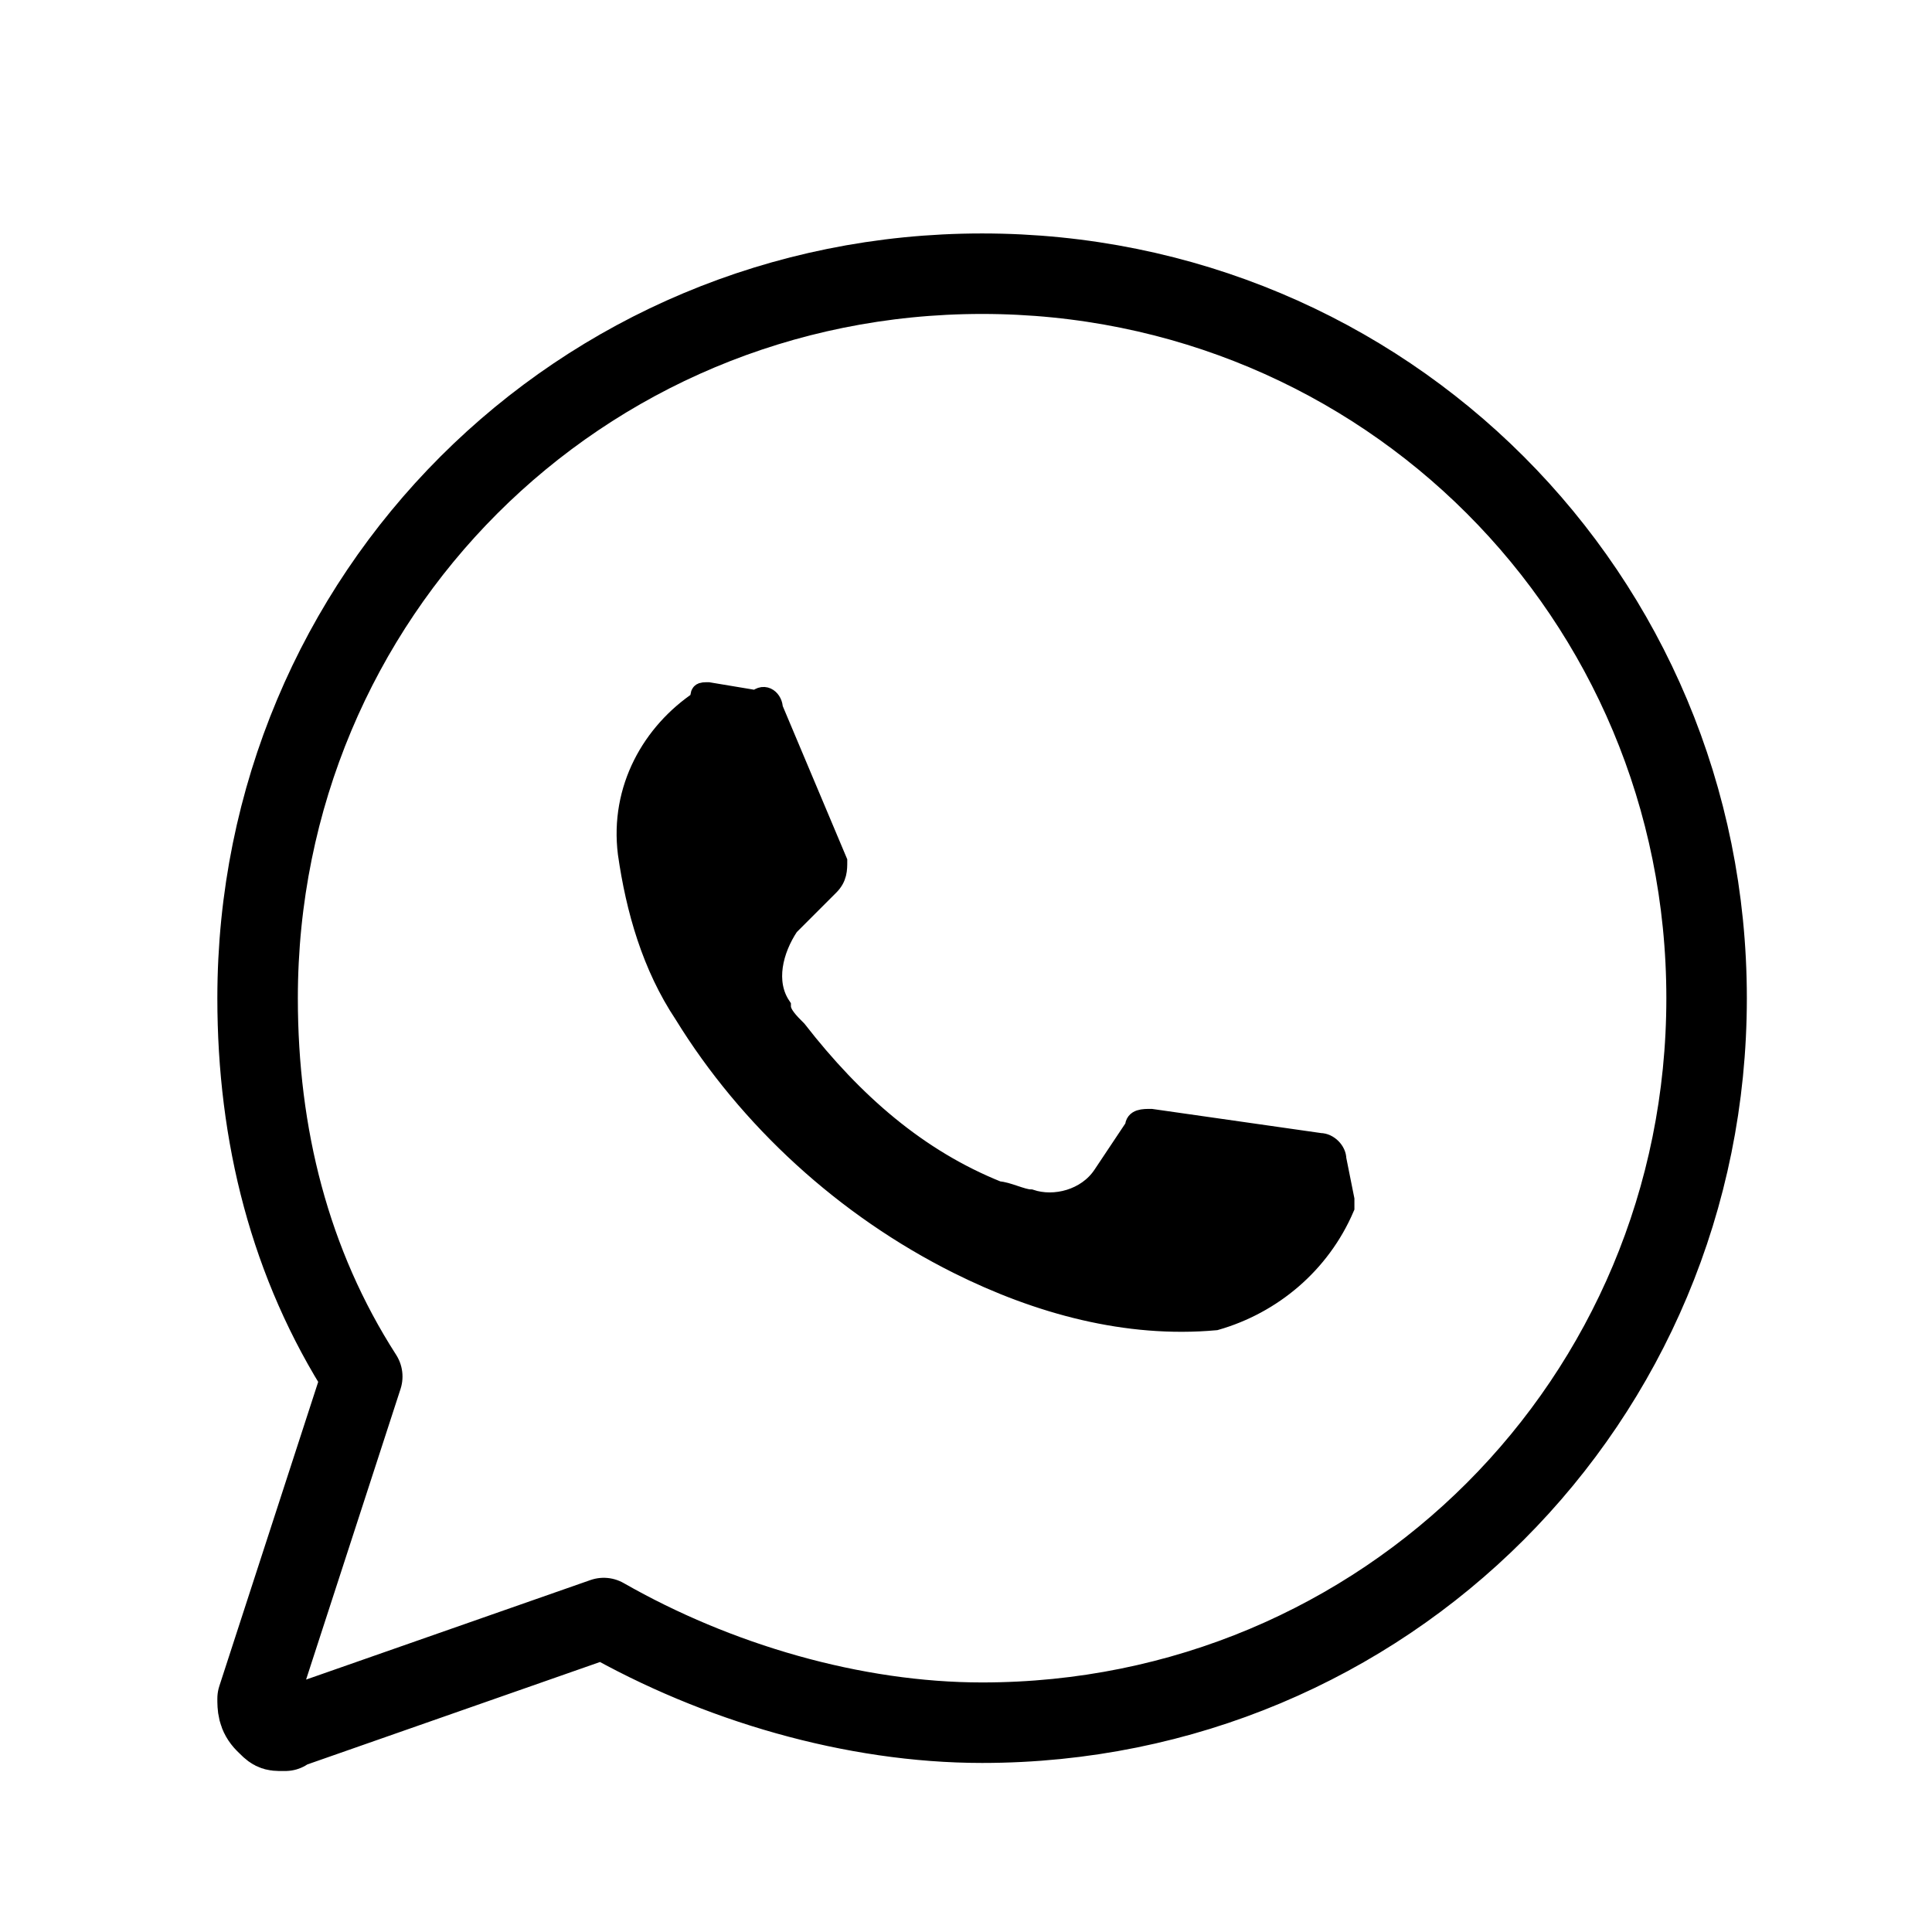
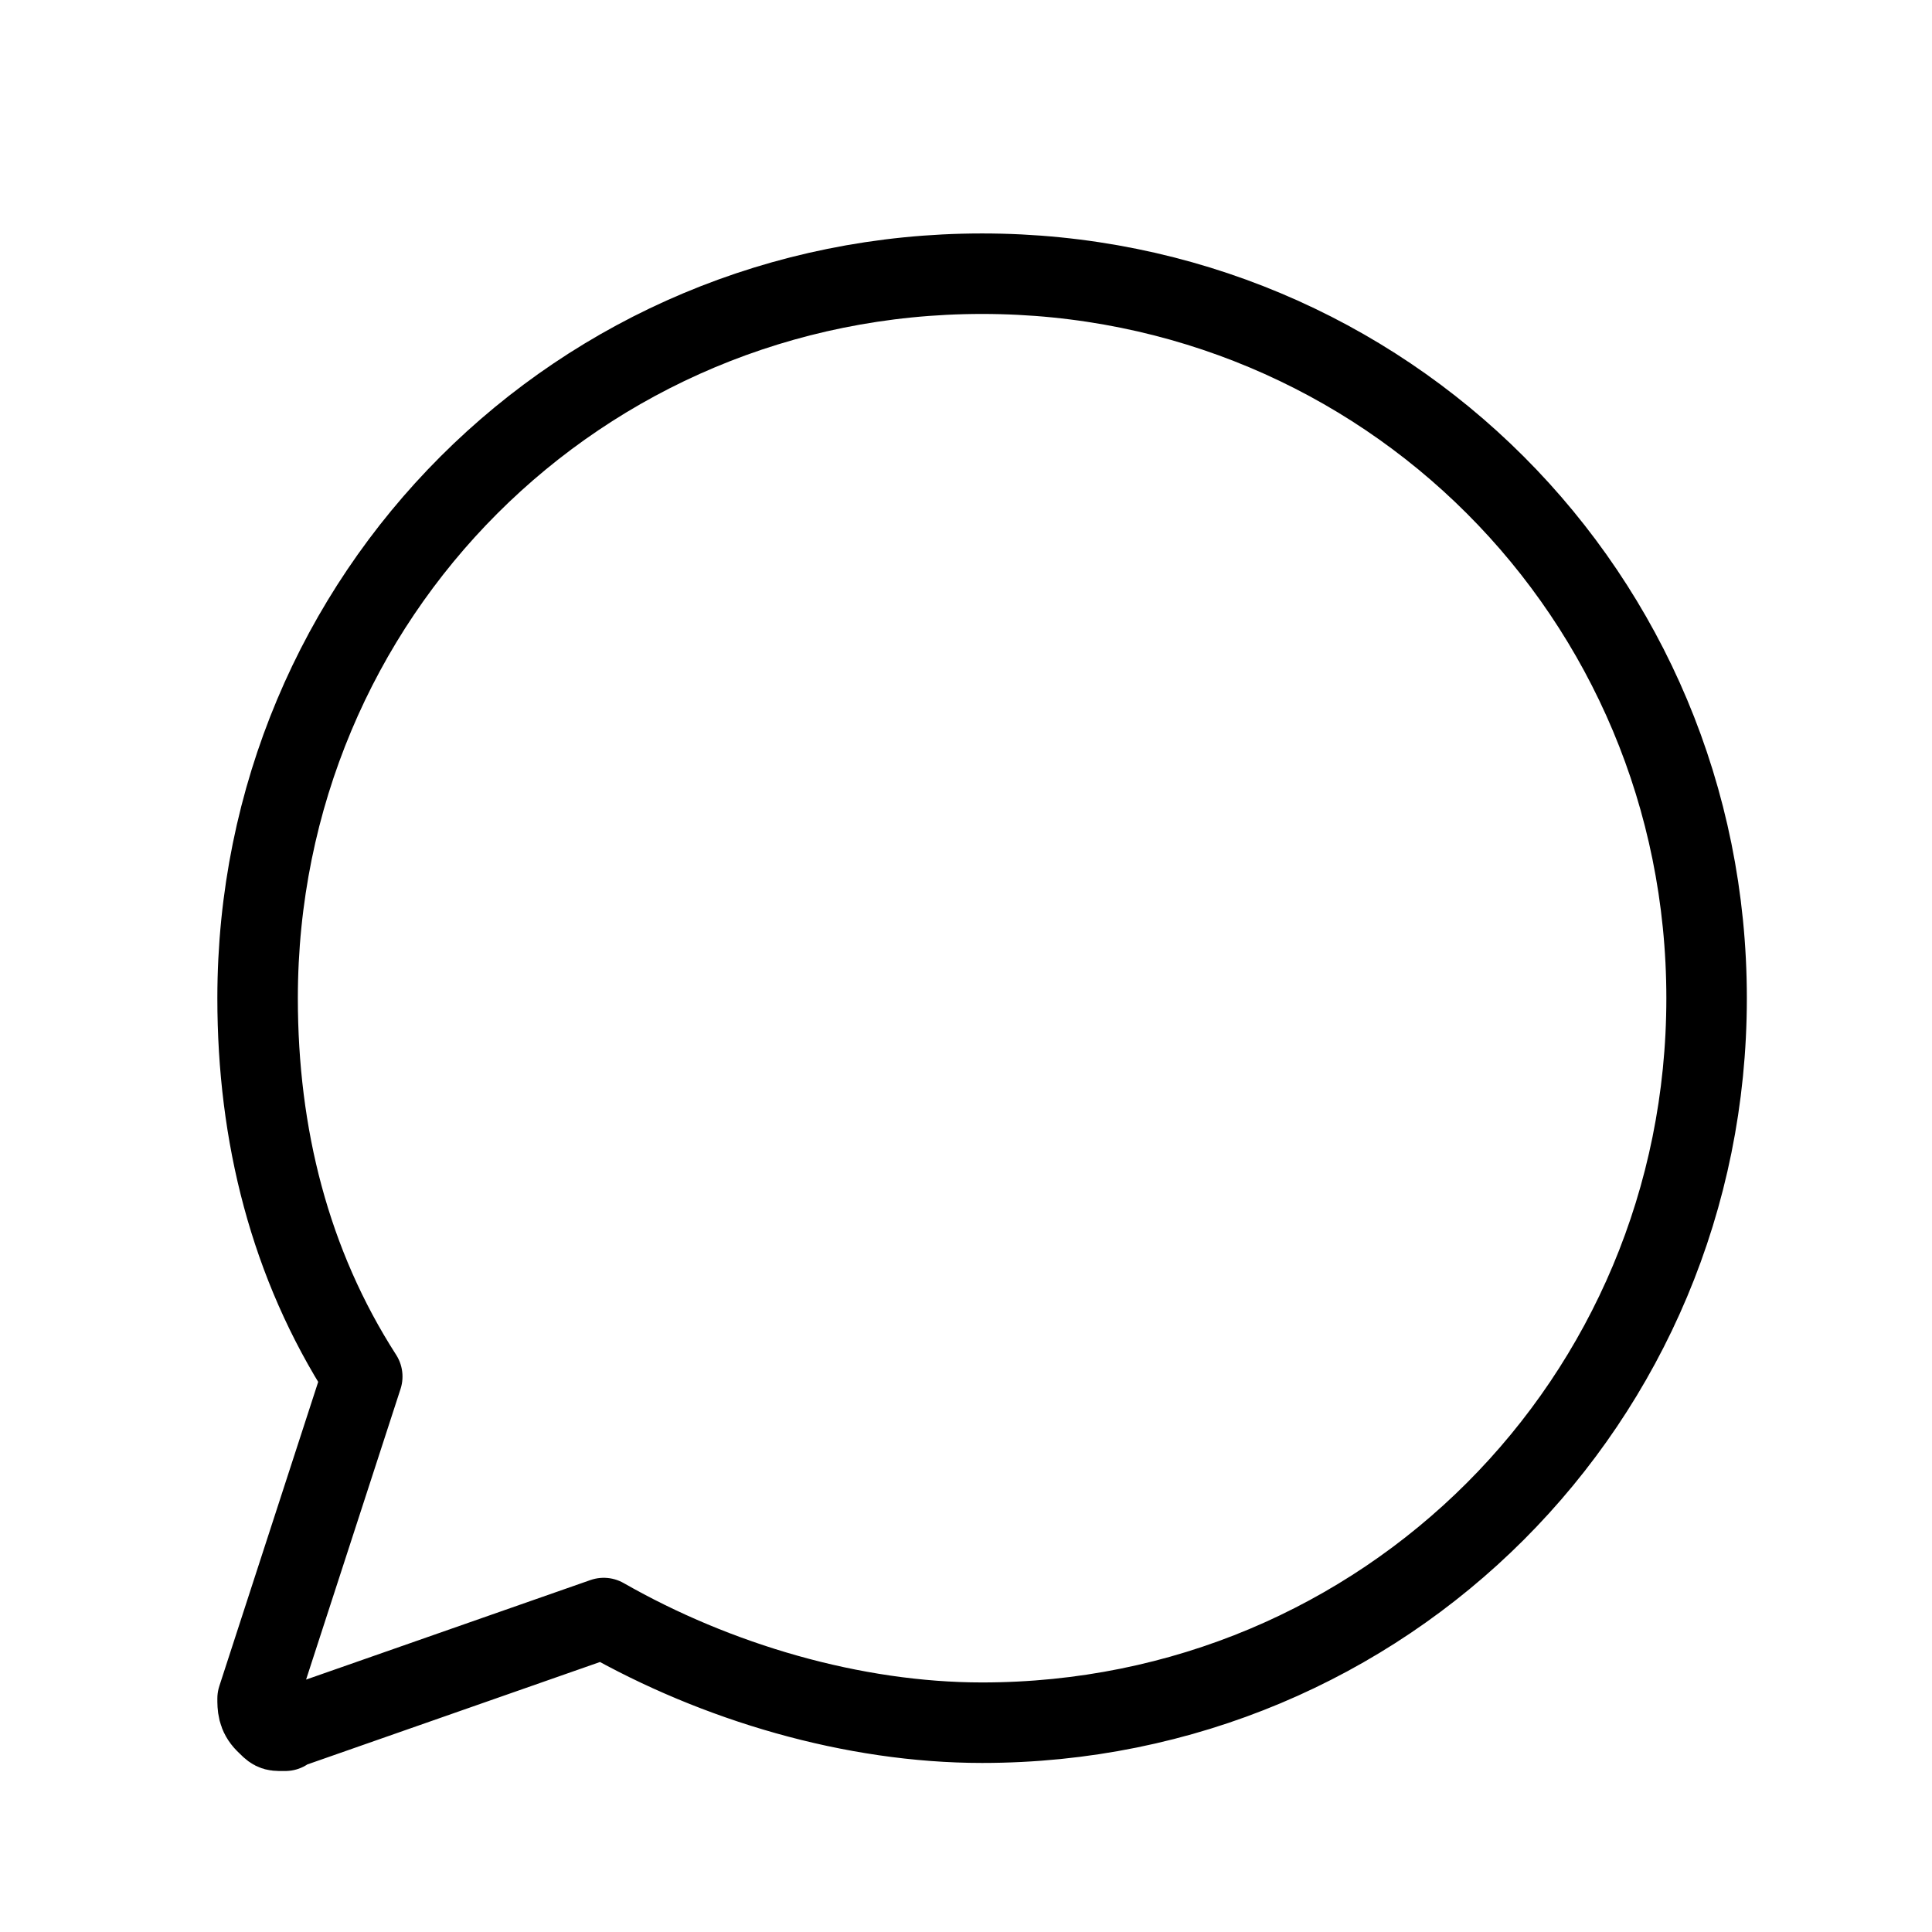
<svg xmlns="http://www.w3.org/2000/svg" version="1.1" id="Layer_1" x="0px" y="0px" viewBox="0 0 24 24" style="enable-background:new 0 0 24 24;" xml:space="preserve">
  <style type="text/css">
	.st0{fill:none;stroke:#000000;stroke-linecap:round;stroke-linejoin:round;}
	.st1{stroke:#000000;stroke-width:0.25;stroke-miterlimit:10;}
</style>
  <path class="st0" d="M3.5,21.5c-0.1,0-0.1,0-0.2-0.1c-0.1-0.1-0.1-0.2-0.1-0.3l1.3-4c-0.9-1.4-1.3-3-1.3-4.7c0-5,4-9,9-9s9,4,9,9  s-4,9-9,9c-1.6,0-3.3-0.5-4.7-1.3L3.5,21.5C3.6,21.5,3.5,21.5,3.5,21.5z" />
-   <path class="st1" d="M8.8,8.6c-0.1,0-0.1,0-0.1,0.1c-0.6,0.4-1,1.1-0.9,1.9c0.1,0.7,0.3,1.4,0.7,2c0.8,1.3,2,2.4,3.4,3.1  c1,0.5,2.1,0.8,3.2,0.7c0.7-0.2,1.3-0.7,1.6-1.4c0-0.1,0-0.1,0-0.1l-0.1-0.5c0-0.1-0.1-0.2-0.2-0.2l-2.1-0.3c-0.1,0-0.2,0-0.2,0.1  l-0.4,0.6c-0.2,0.3-0.6,0.4-0.9,0.3c-0.1,0-0.3-0.1-0.4-0.1c-1-0.4-1.8-1.1-2.5-2c-0.1-0.1-0.2-0.2-0.2-0.3c-0.2-0.3-0.1-0.7,0.1-1  l0.5-0.5c0.1-0.1,0.1-0.2,0.1-0.3L9.6,8.8c0-0.1-0.1-0.2-0.2-0.1L8.8,8.6z" />
</svg>